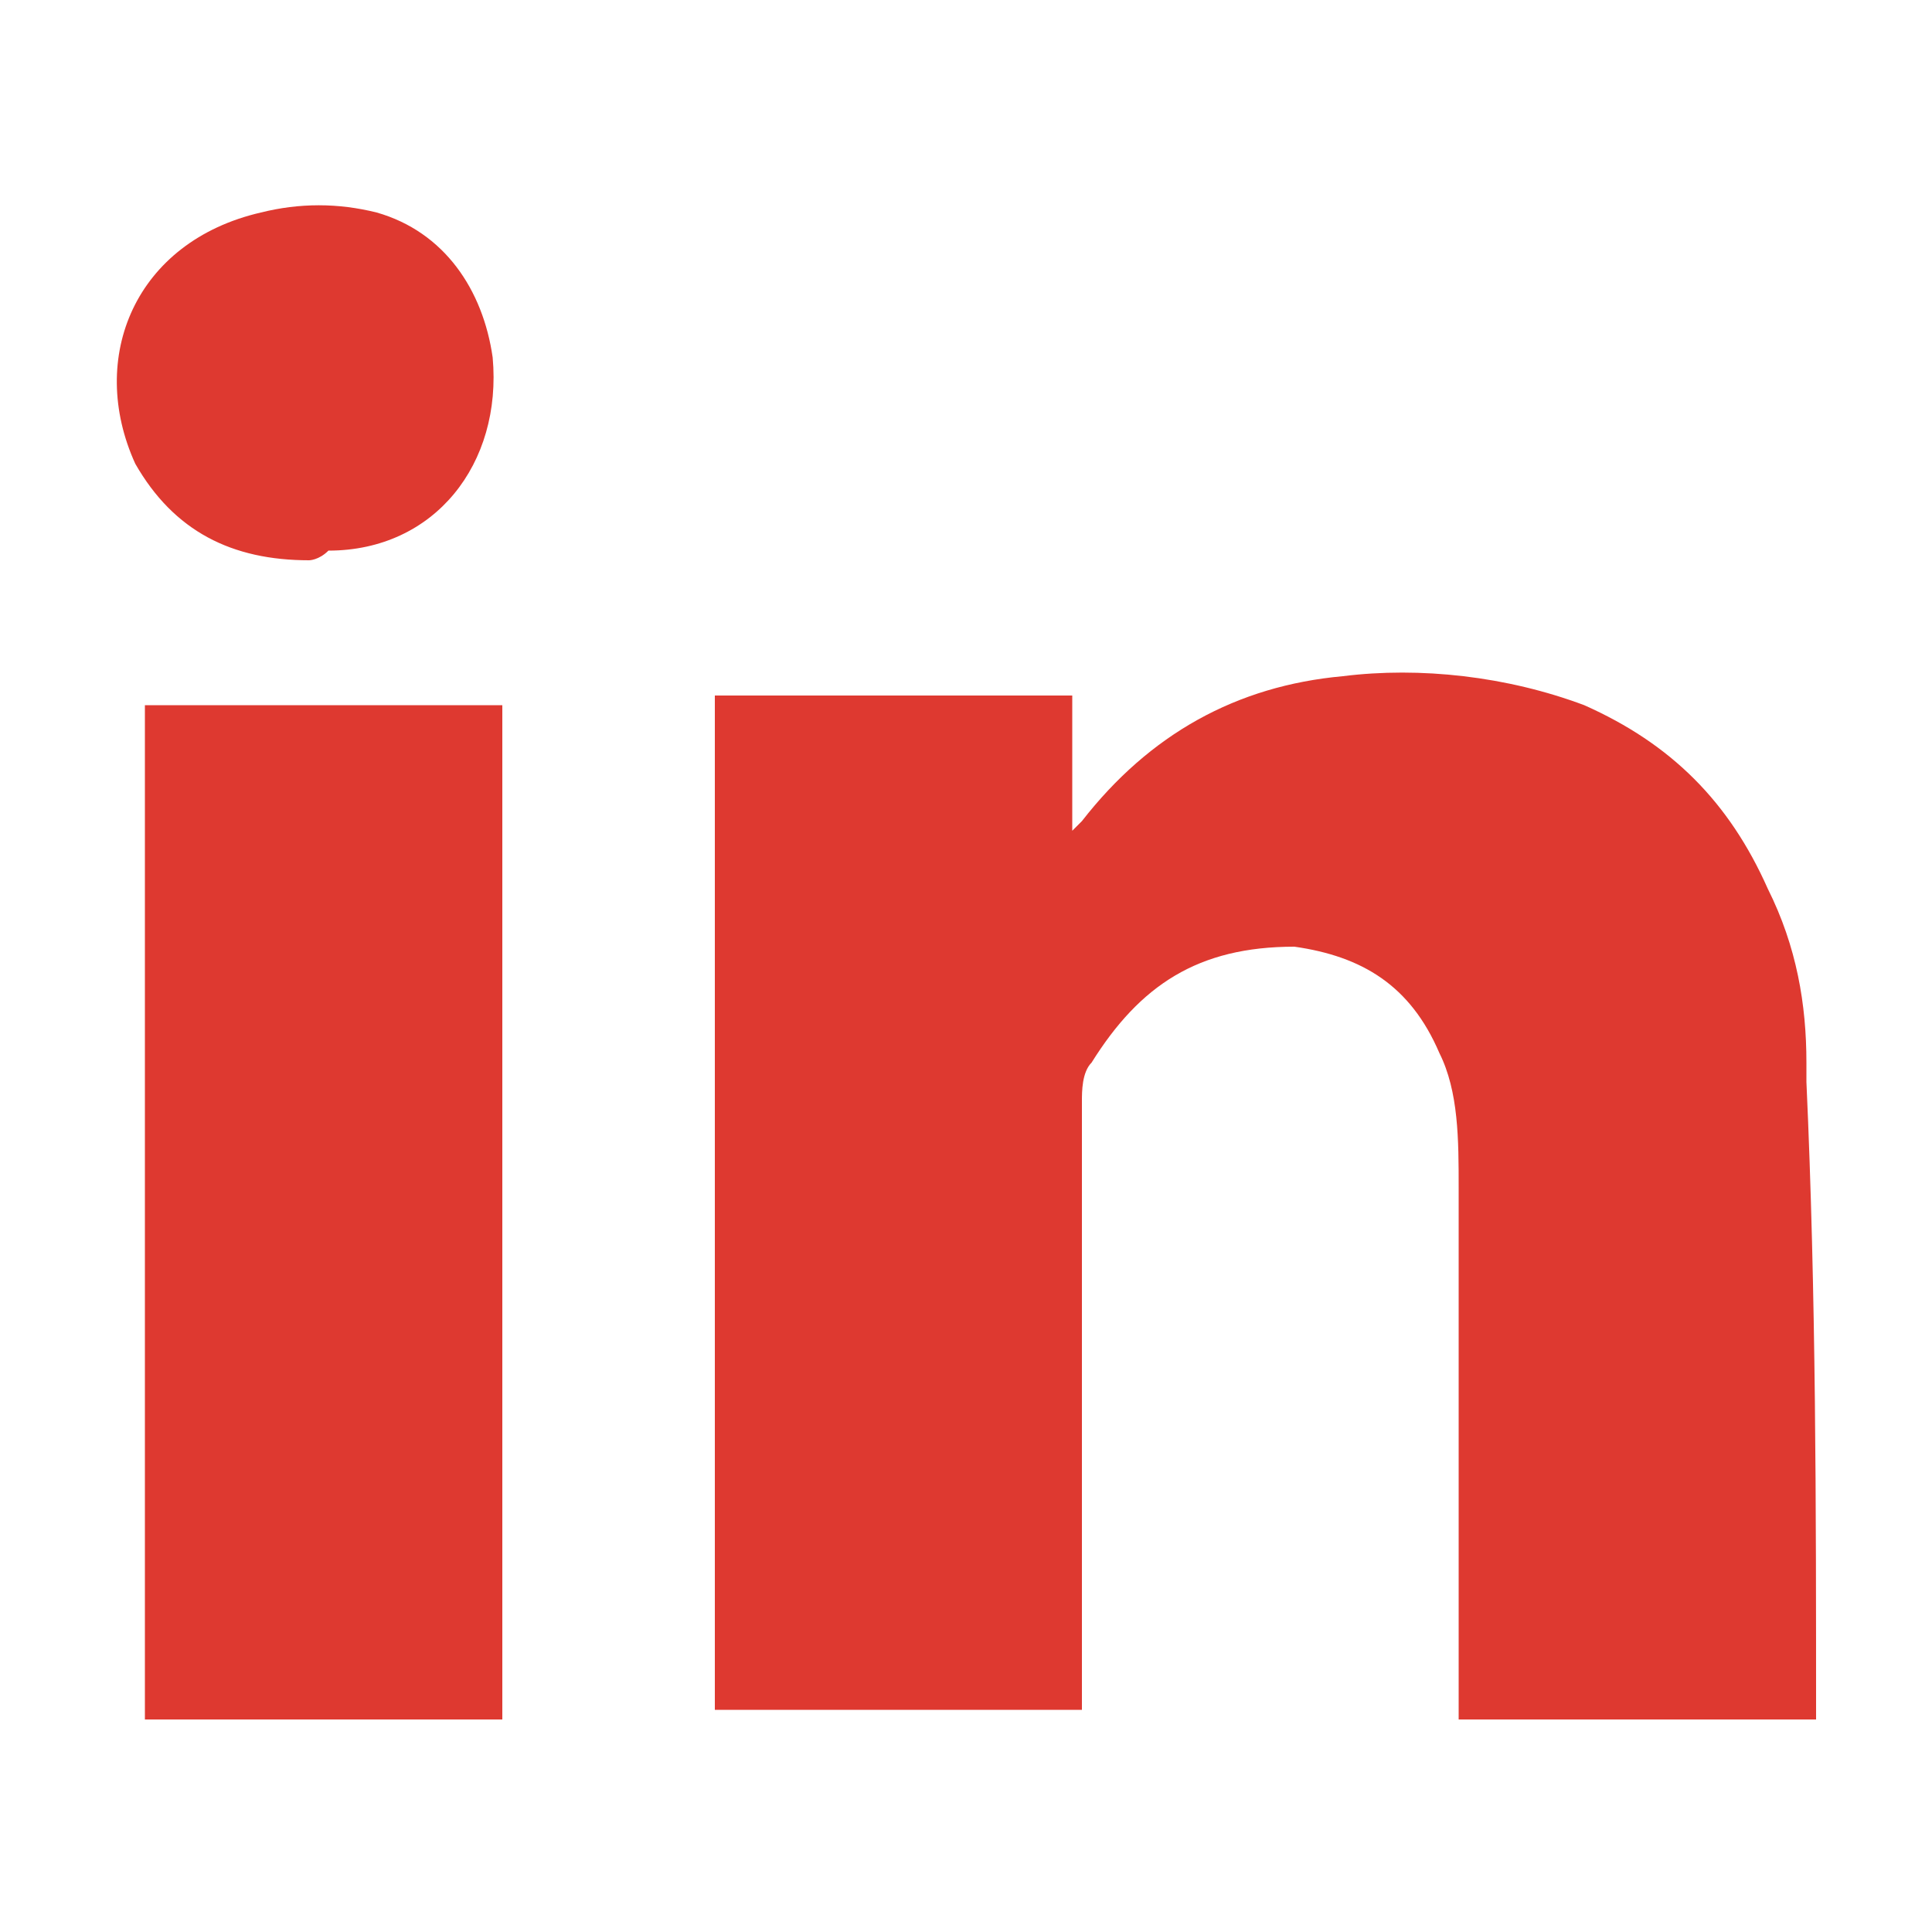
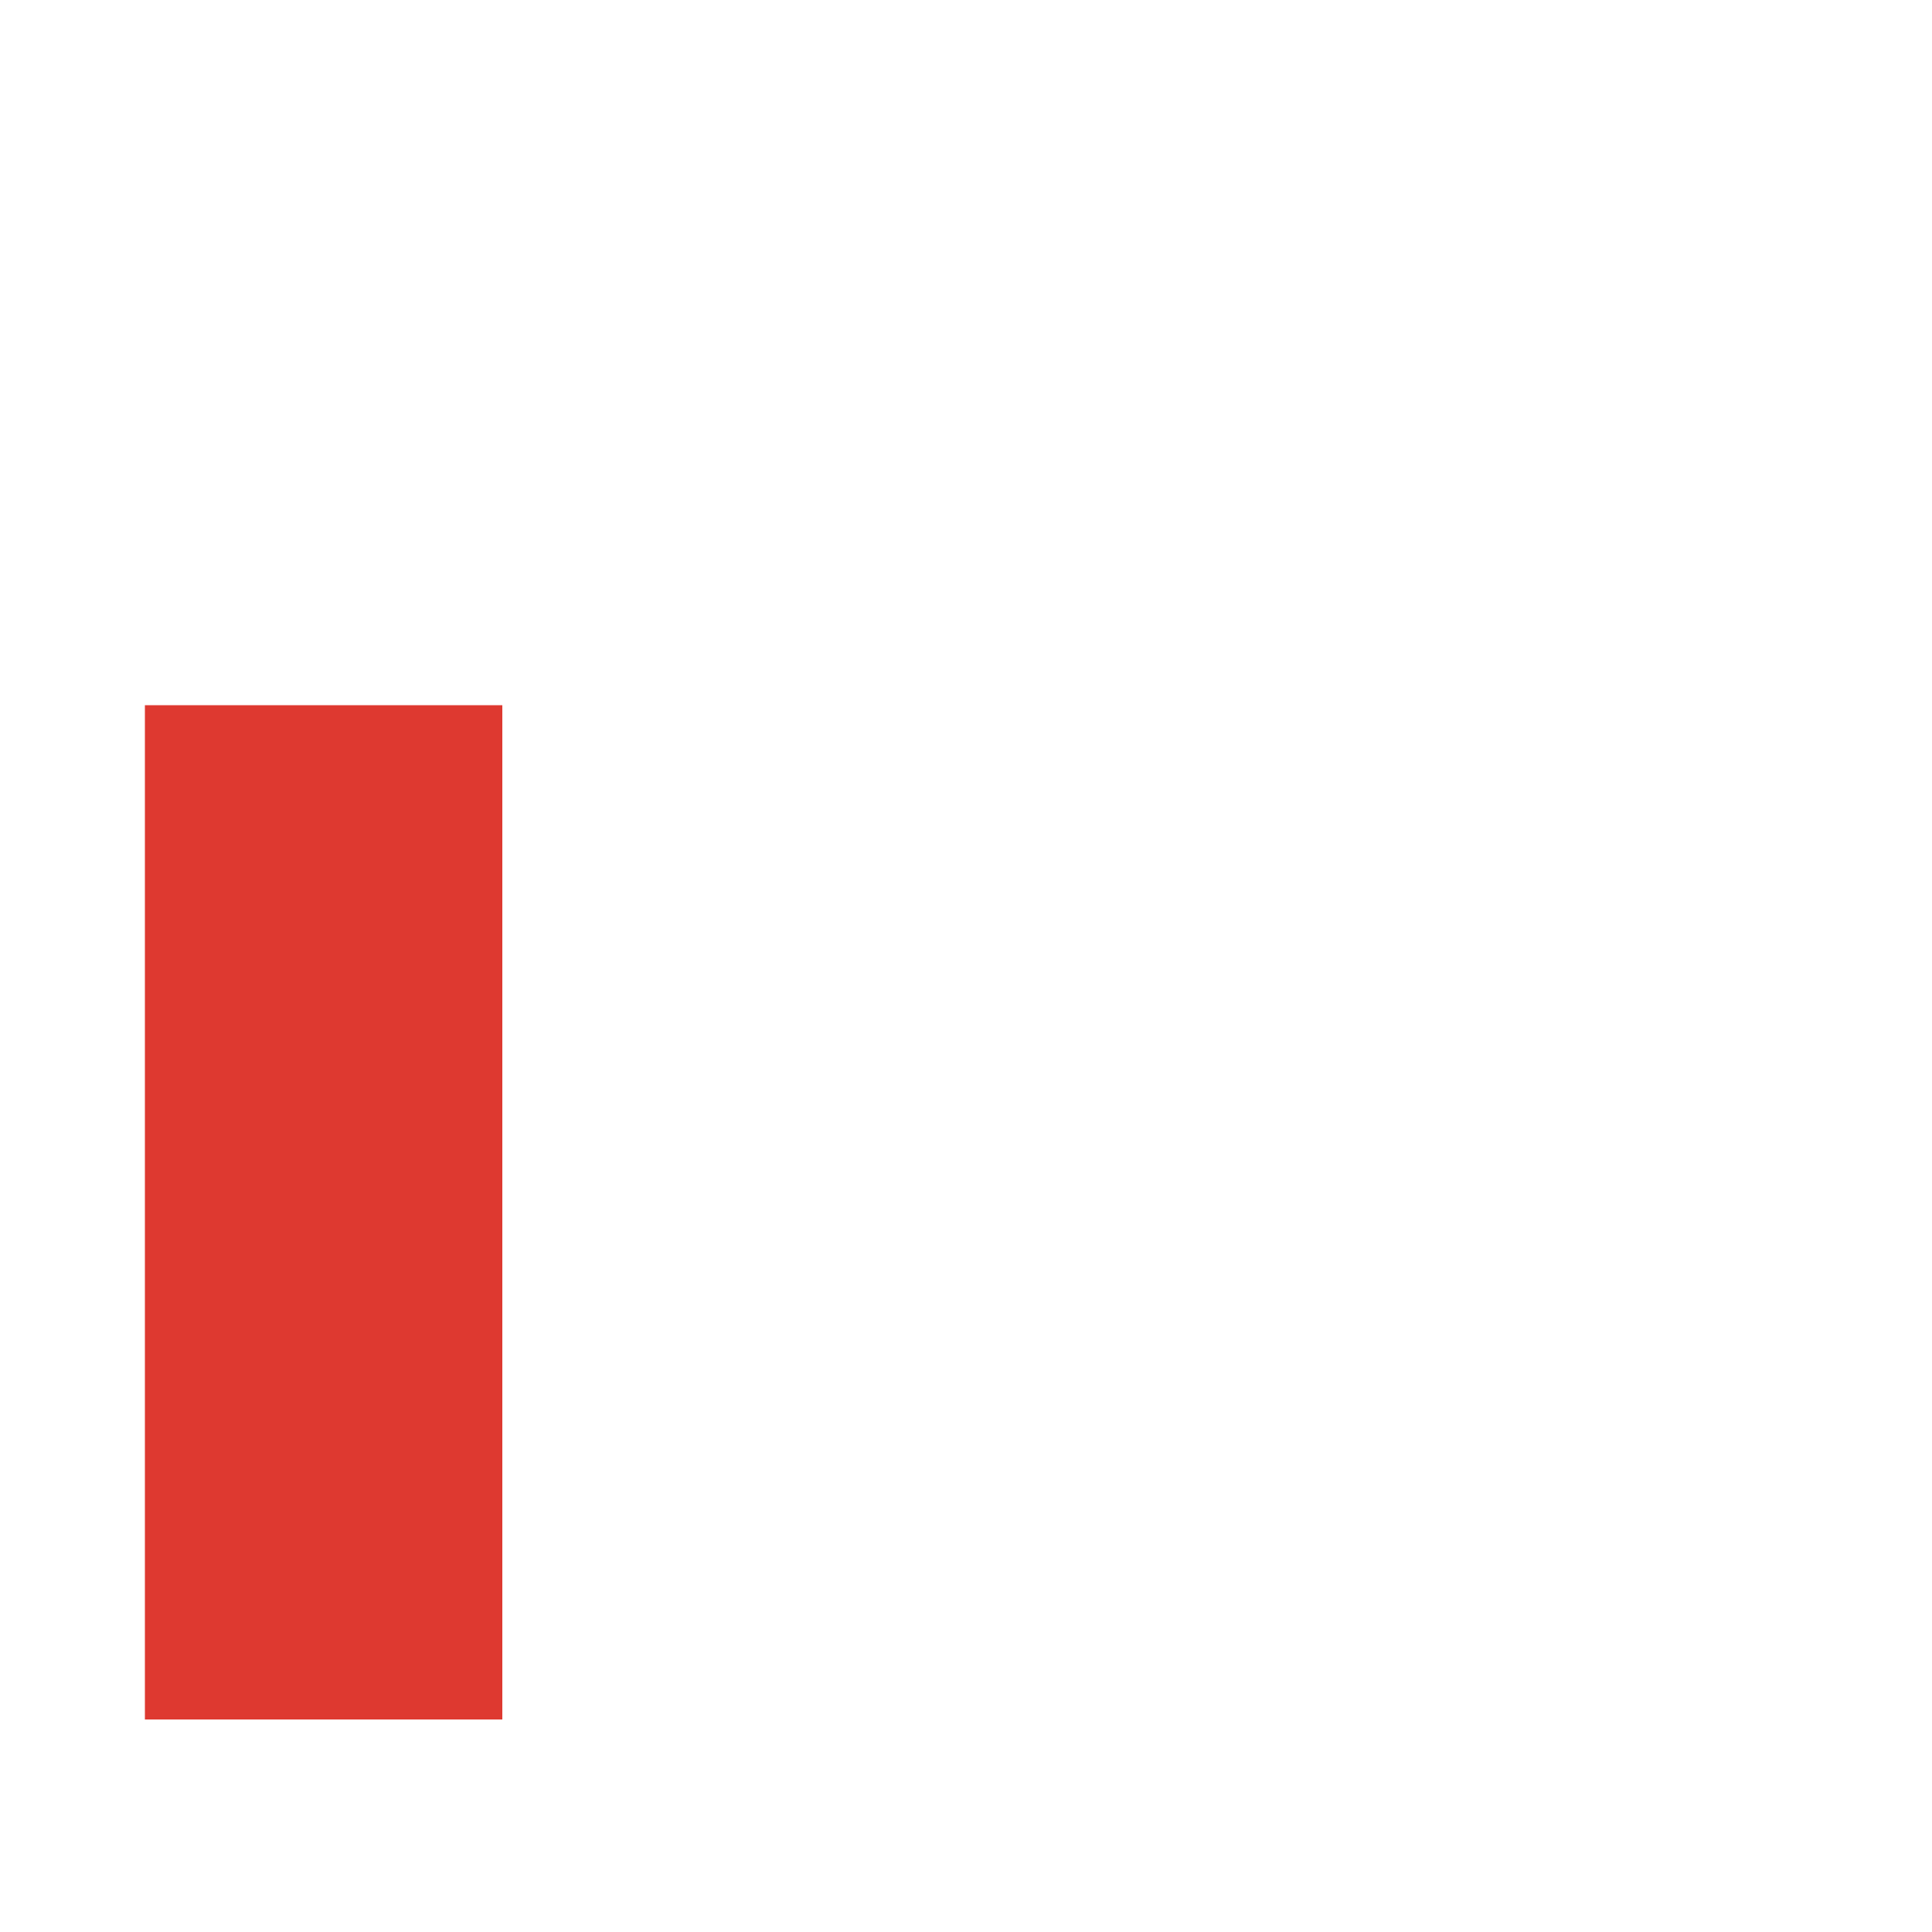
<svg xmlns="http://www.w3.org/2000/svg" version="1.1" x="0px" y="0px" viewBox="0 0 20 20" style="enable-background:new 0 0 20 20;" xml:space="preserve">
  <style type="text/css">
	.st0{display:none;}
	.st1{display:inline;fill:#DE3930;}
	.st2{fill:#DE3930;}
</style>
  <g id="Layer_1" class="st0">
    <path class="st1" d="M19.4,4.2c-0.7,0.3-1.4,0.5-2.2,0.6c0.8-0.5,1.4-1.2,1.7-2.1c-0.7,0.4-1.6,0.8-2.5,0.9   c-0.7-0.8-1.7-1.2-2.8-1.2c-2.1,0-3.9,1.7-3.9,3.9c0,0.3,0,0.6,0.1,0.9c-3.2-0.2-6.1-1.7-8-4C1.5,3.7,1.4,4.4,1.4,5.1   c0,1.3,0.7,2.5,1.7,3.2c-0.6,0-1.2-0.2-1.8-0.5c0,0,0,0,0,0c0,1.9,1.3,3.4,3.1,3.8c-0.3,0.1-0.7,0.1-1,0.1c-0.2,0-0.5,0-0.7-0.1   c0.5,1.5,1.9,2.7,3.6,2.7c-1.3,1-3,1.7-4.8,1.7c-0.3,0-0.6,0-0.9-0.1c1.7,1.1,3.7,1.7,5.9,1.7c7.1,0,11-5.9,11-11   c0-0.2,0-0.3,0-0.5C18.3,5.7,18.9,5,19.4,4.2z" />
  </g>
  <g id="Layer_2">
    <g>
-       <path class="st2" d="M18.8,17.8c-0.4,0-0.8,0-1.1,0c-0.8,0-1.6,0-2.4,0c-0.1,0-0.1,0-0.2,0c0-0.1,0-0.2,0-0.2c0-1.8,0-3.5,0-5.3    c0-0.5,0-1-0.2-1.4c-0.3-0.7-0.8-1-1.5-1.1c-1,0-1.6,0.4-2.1,1.2c-0.1,0.1-0.1,0.3-0.1,0.4c0,0.2,0,0.4,0,0.6c0,1.8,0,3.7,0,5.5    c0,0.1,0,0.1,0,0.2c-1.3,0-2.5,0-3.8,0c0-3.5,0-7,0-10.5c1.2,0,2.5,0,3.7,0c0,0.5,0,0.9,0,1.4c0,0,0,0,0,0c0,0,0.1-0.1,0.1-0.1    c0.7-0.9,1.6-1.4,2.7-1.5c0.8-0.1,1.7,0,2.5,0.3c0.9,0.4,1.5,1,1.9,1.9c0.3,0.6,0.4,1.2,0.4,1.8c0,0.1,0,0.1,0,0.2    C18.8,13.4,18.8,15.6,18.8,17.8z" />
      <path class="st2" d="M1.5,7.3c1.2,0,2.5,0,3.7,0c0,3.5,0,7,0,10.5c-1.2,0-2.5,0-3.7,0C1.5,14.3,1.5,10.8,1.5,7.3z" />
-       <path class="st2" d="M3.2,5.8c-0.8,0-1.4-0.3-1.8-1c-0.5-1.1,0-2.3,1.3-2.6c0.4-0.1,0.8-0.1,1.2,0c0.7,0.2,1.1,0.8,1.2,1.5    c0.1,1.1-0.6,2-1.7,2C3.3,5.8,3.2,5.8,3.2,5.8z" />
    </g>
  </g>
</svg>